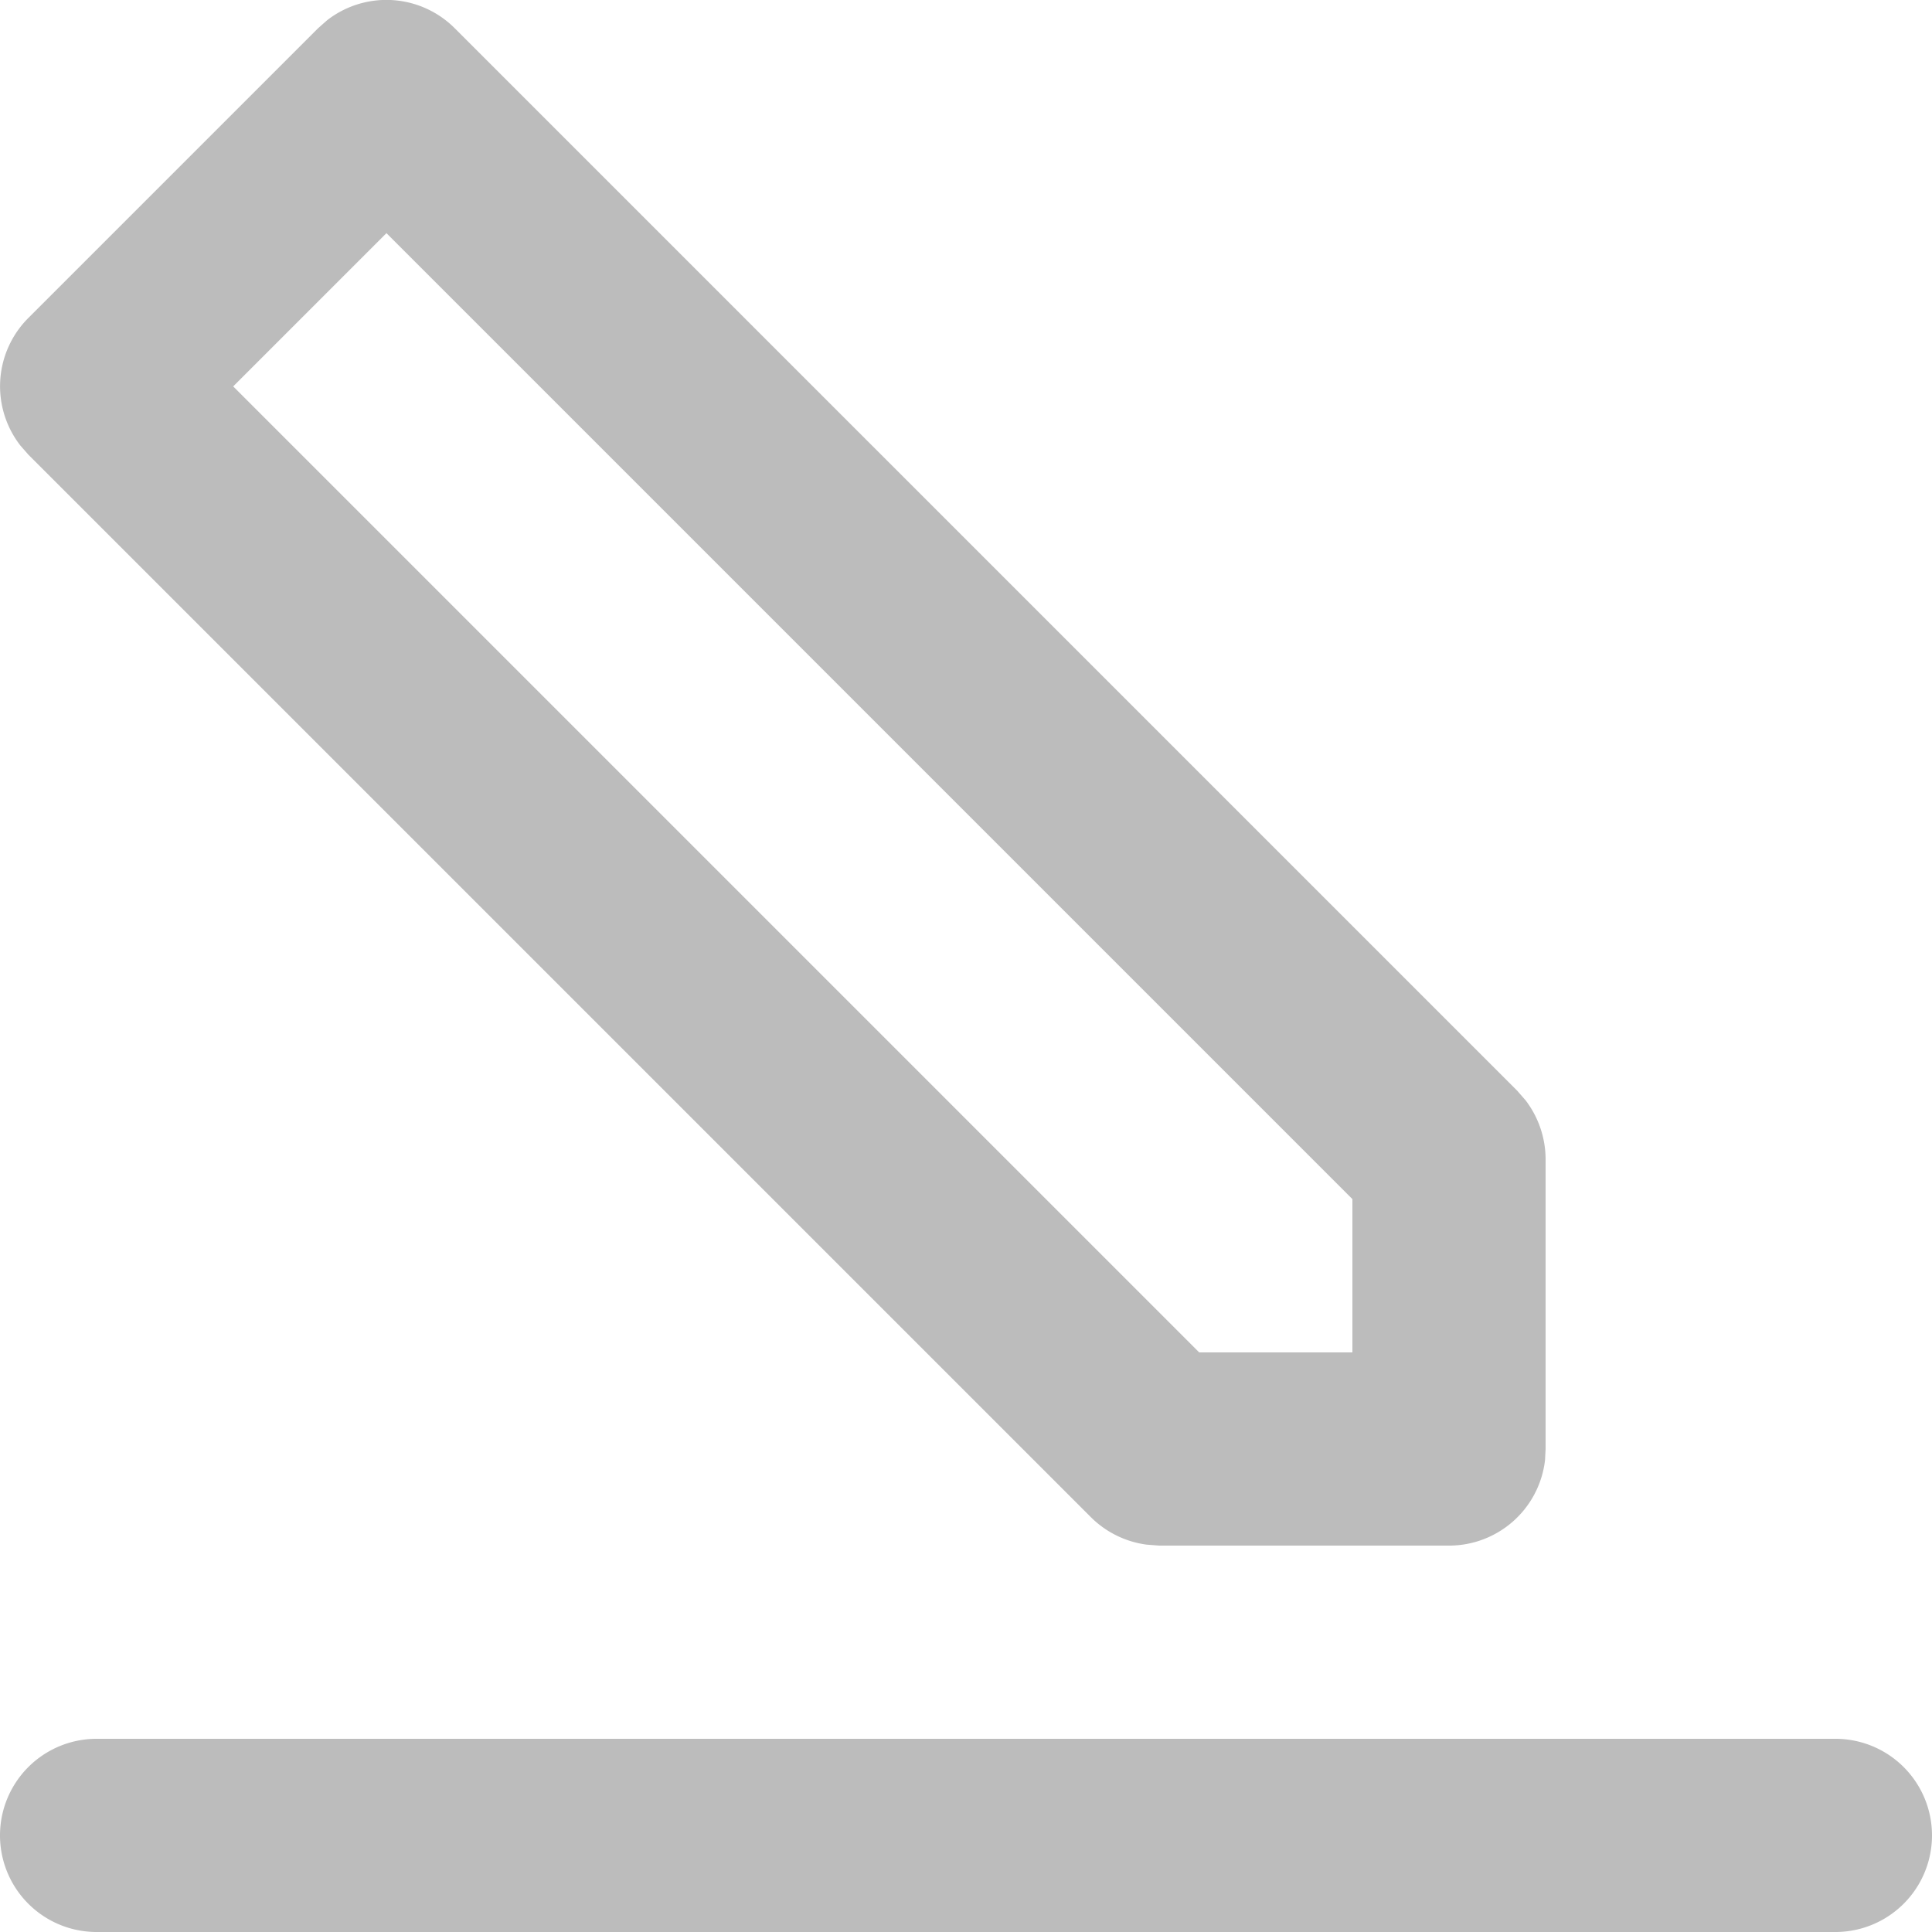
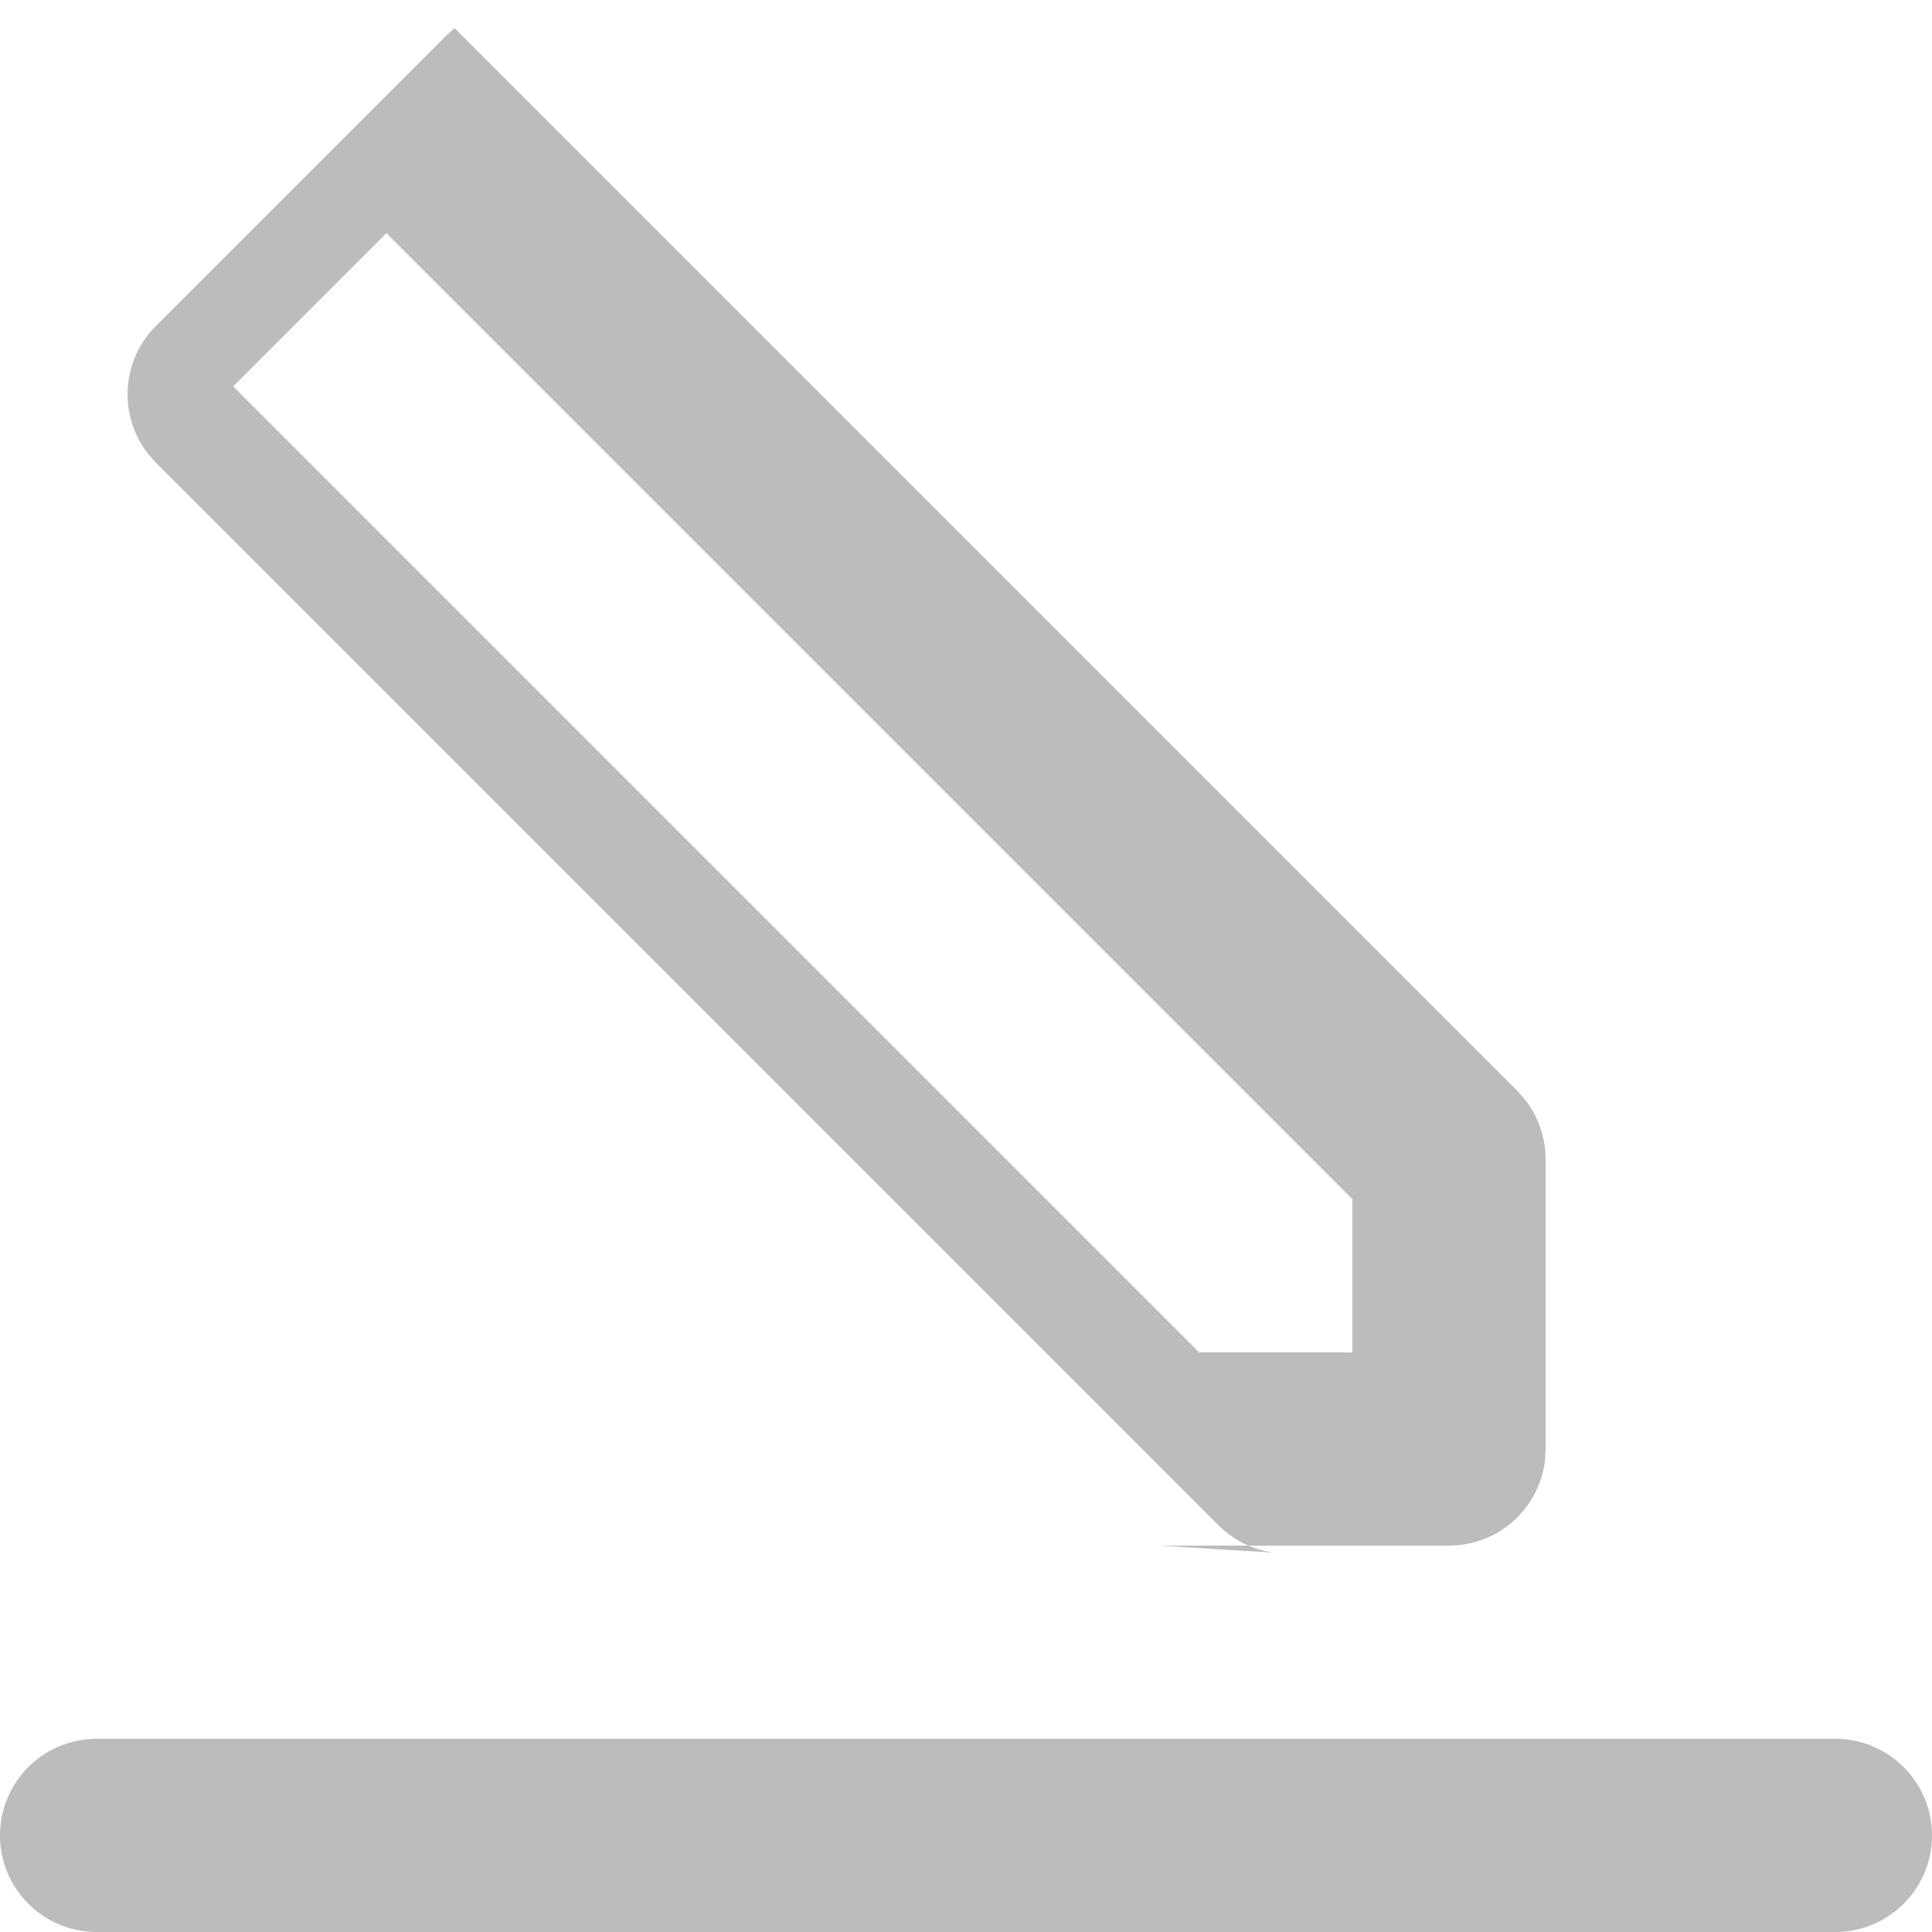
<svg xmlns="http://www.w3.org/2000/svg" width="20" height="20" viewBox="0 0 20 20">
-   <path id="message" d="M19,0H1A1,1,0,1,0,1,2H19a1,1,0,1,0,0-2ZM8,4H5a1,1,0,0,0-.994.884L4,5V8a1.009,1.009,0,0,0,.206.608l.087.1,11,11a1,1,0,0,0,1.32.083l.094-.083,3-3a1,1,0,0,0,.083-1.319l-.083-.095-11-11a1.006,1.006,0,0,0-.576-.284L8,4Zm8,13.587h0l-10-10V6H7.586l10,10L16,17.586Z" transform="translate(20 20) rotate(180)" fill="#bcbcbc" />
+   <path id="message" d="M19,0H1A1,1,0,1,0,1,2H19a1,1,0,1,0,0-2ZM8,4H5a1,1,0,0,0-.994.884L4,5V8a1.009,1.009,0,0,0,.206.608l.087.1,11,11l.094-.083,3-3a1,1,0,0,0,.083-1.319l-.083-.095-11-11a1.006,1.006,0,0,0-.576-.284L8,4Zm8,13.587h0l-10-10V6H7.586l10,10L16,17.586Z" transform="translate(20 20) rotate(180)" fill="#bcbcbc" />
</svg>